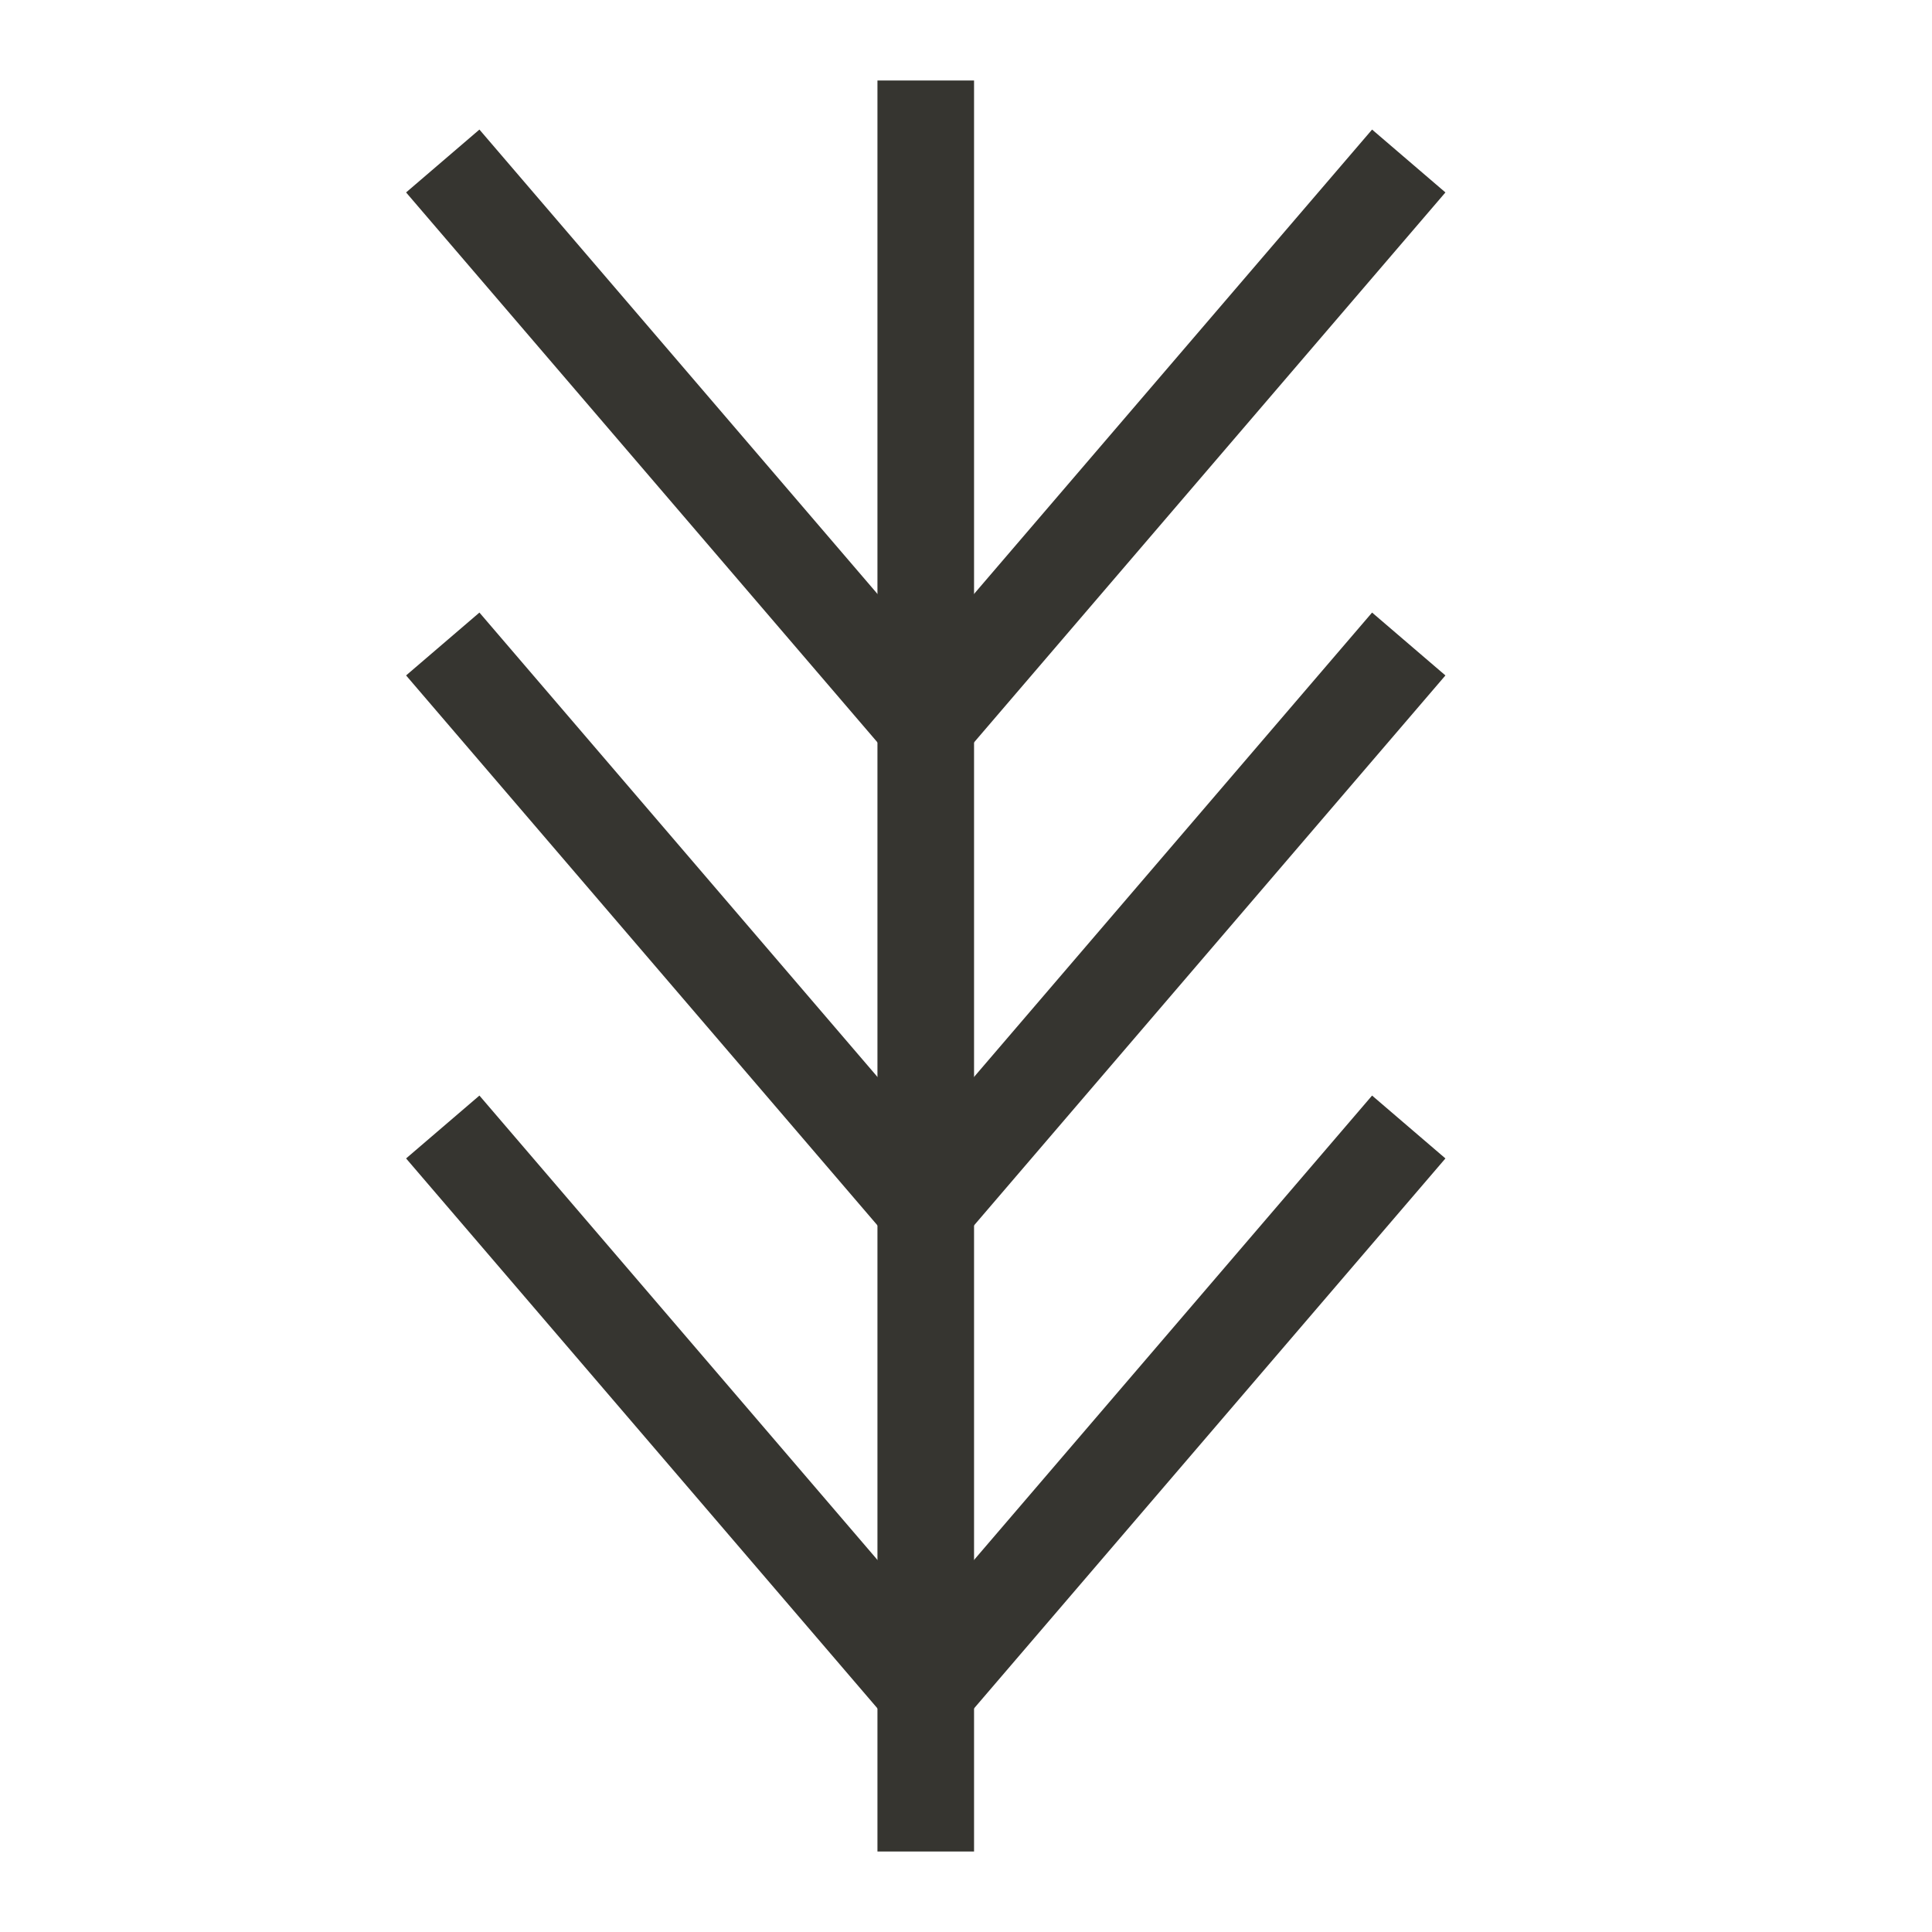
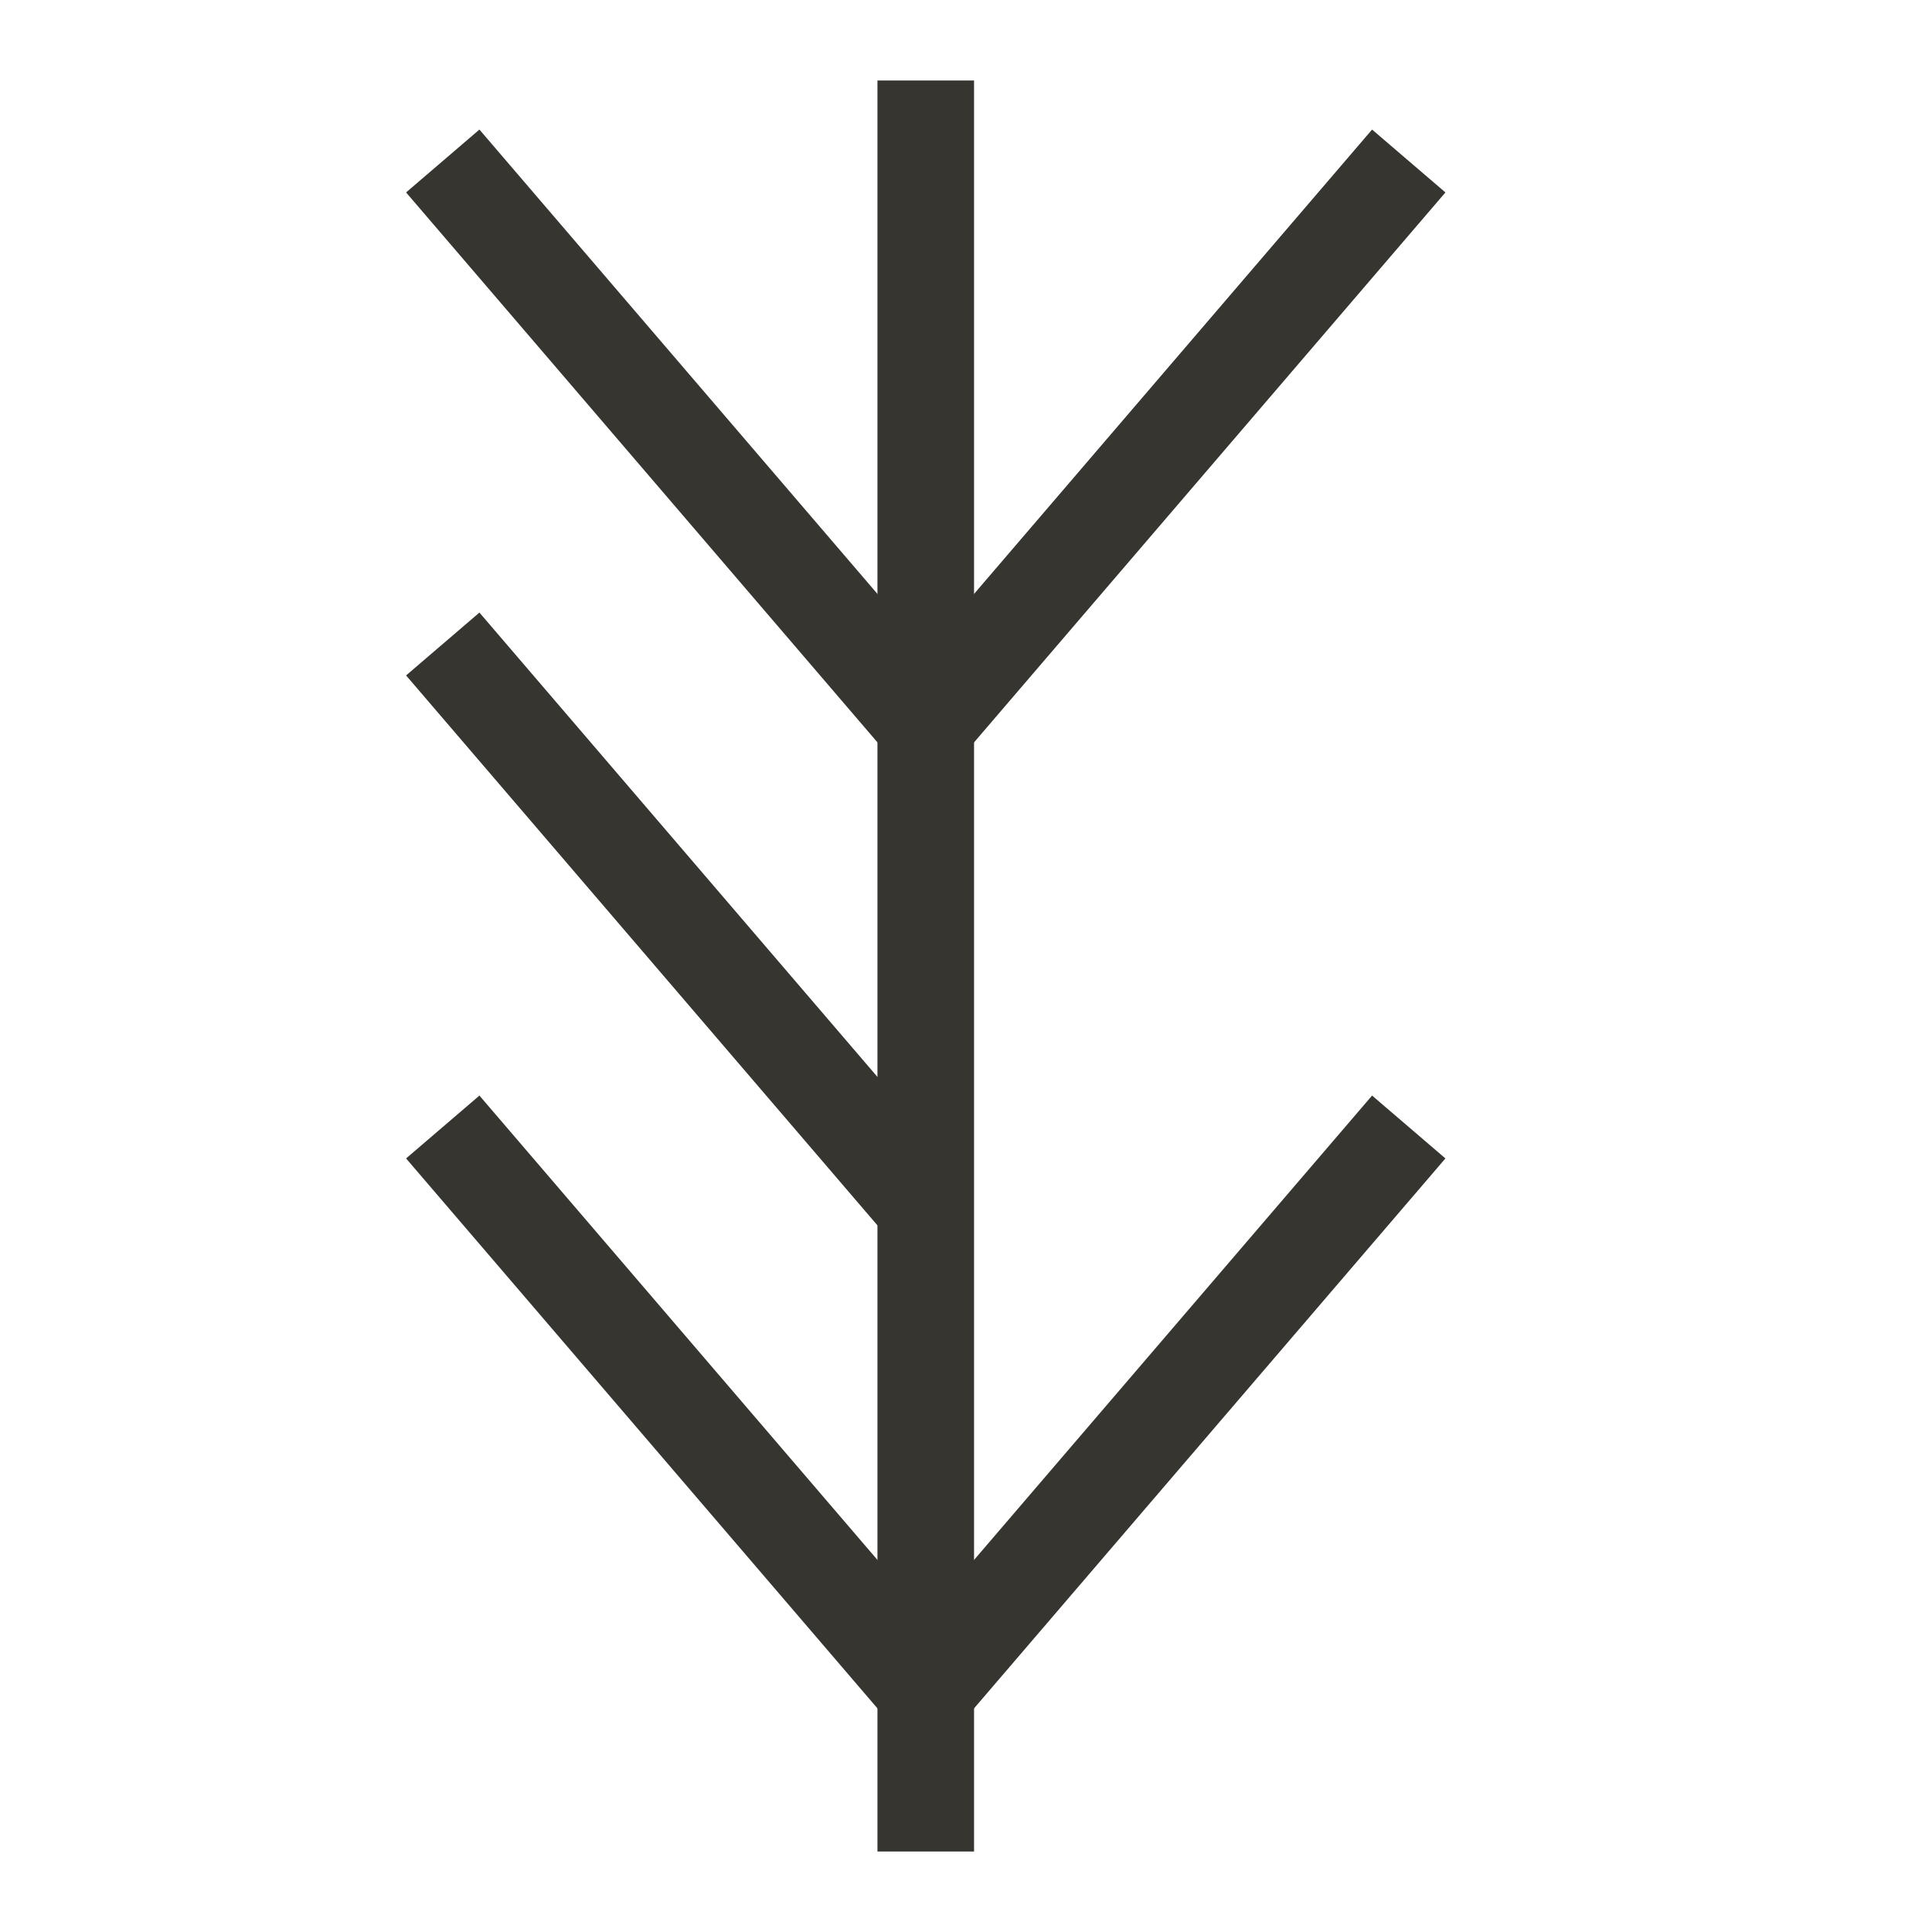
<svg xmlns="http://www.w3.org/2000/svg" fill="none" viewBox="0 0 24 24" height="24" width="24">
  <path stroke-width="1.2" stroke="#363530" d="M11.5 1L11.5 23" />
  <path stroke-width="1.2" stroke="#363530" d="M5.5 14L11.5 21" />
  <path stroke-width="1.2" stroke="#363530" d="M5.5 8L11.5 15" />
  <path stroke-width="1.2" stroke="#363530" d="M5.5 2L11.5 9" />
  <path stroke-width="1.2" stroke="#363530" d="M17.5 14L11.5 21" />
-   <path stroke-width="1.2" stroke="#363530" d="M17.5 8L11.5 15" />
  <path stroke-width="1.2" stroke="#363530" d="M17.5 2L11.5 9" />
</svg>